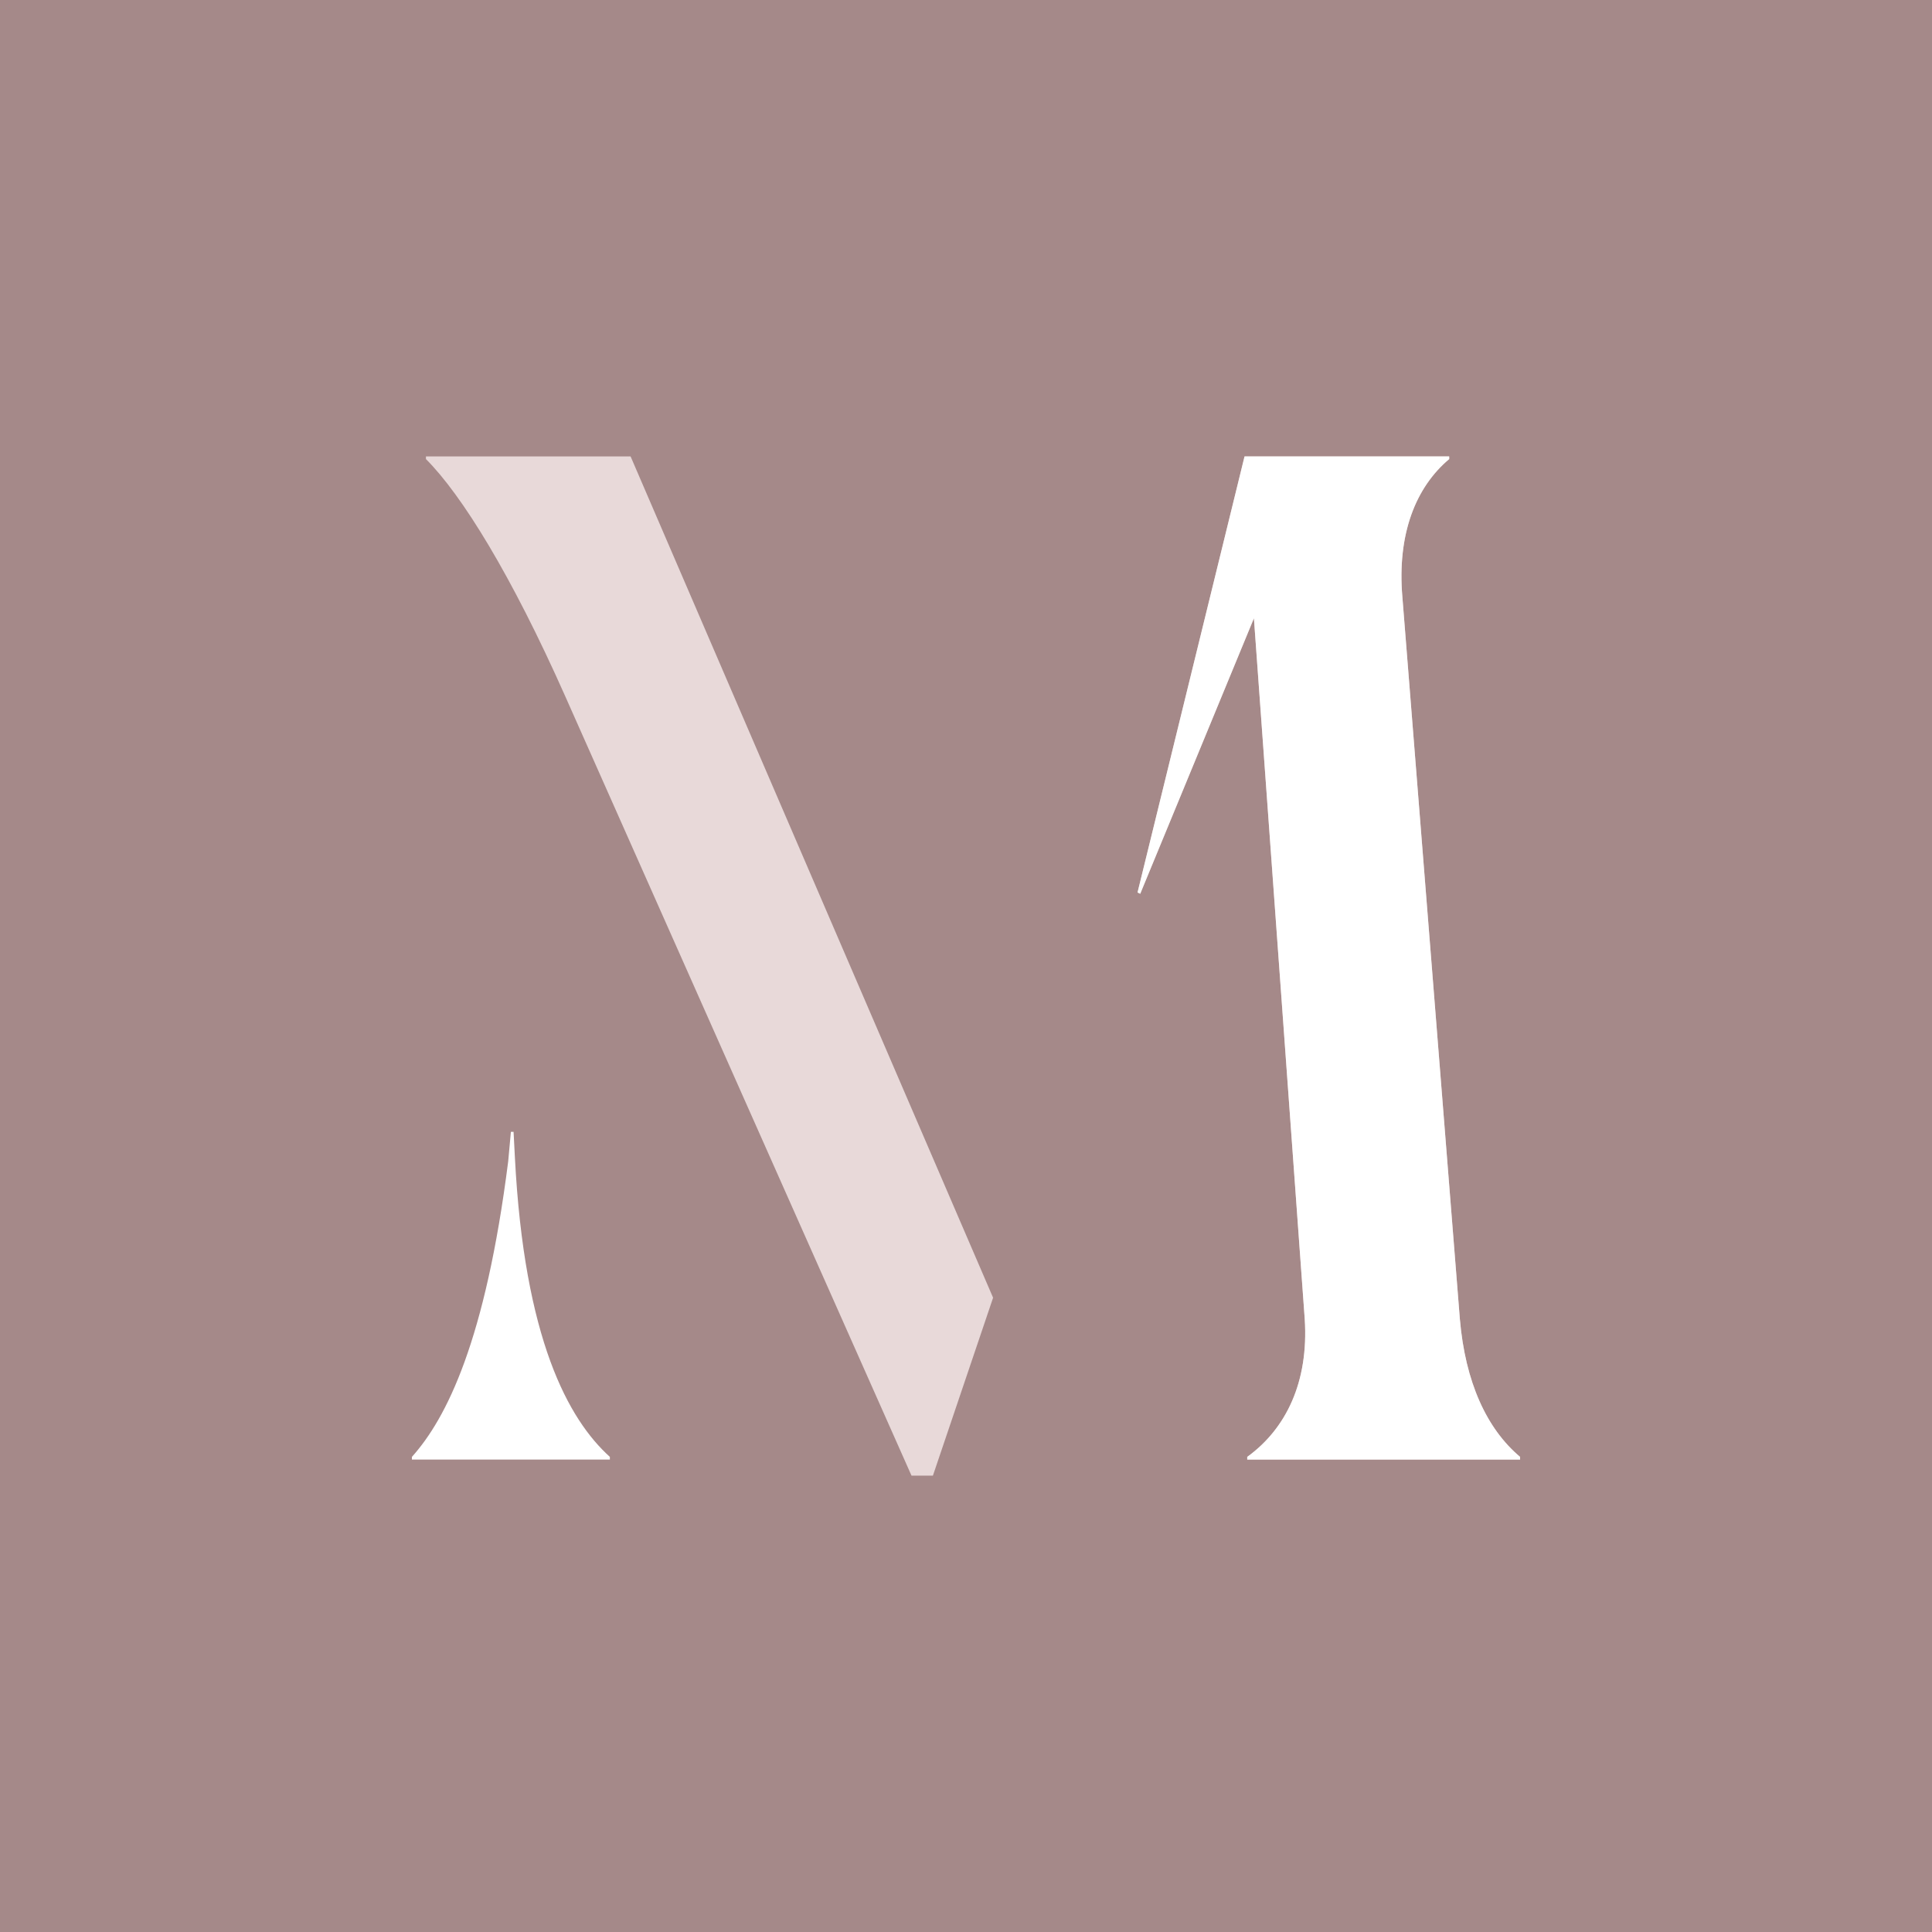
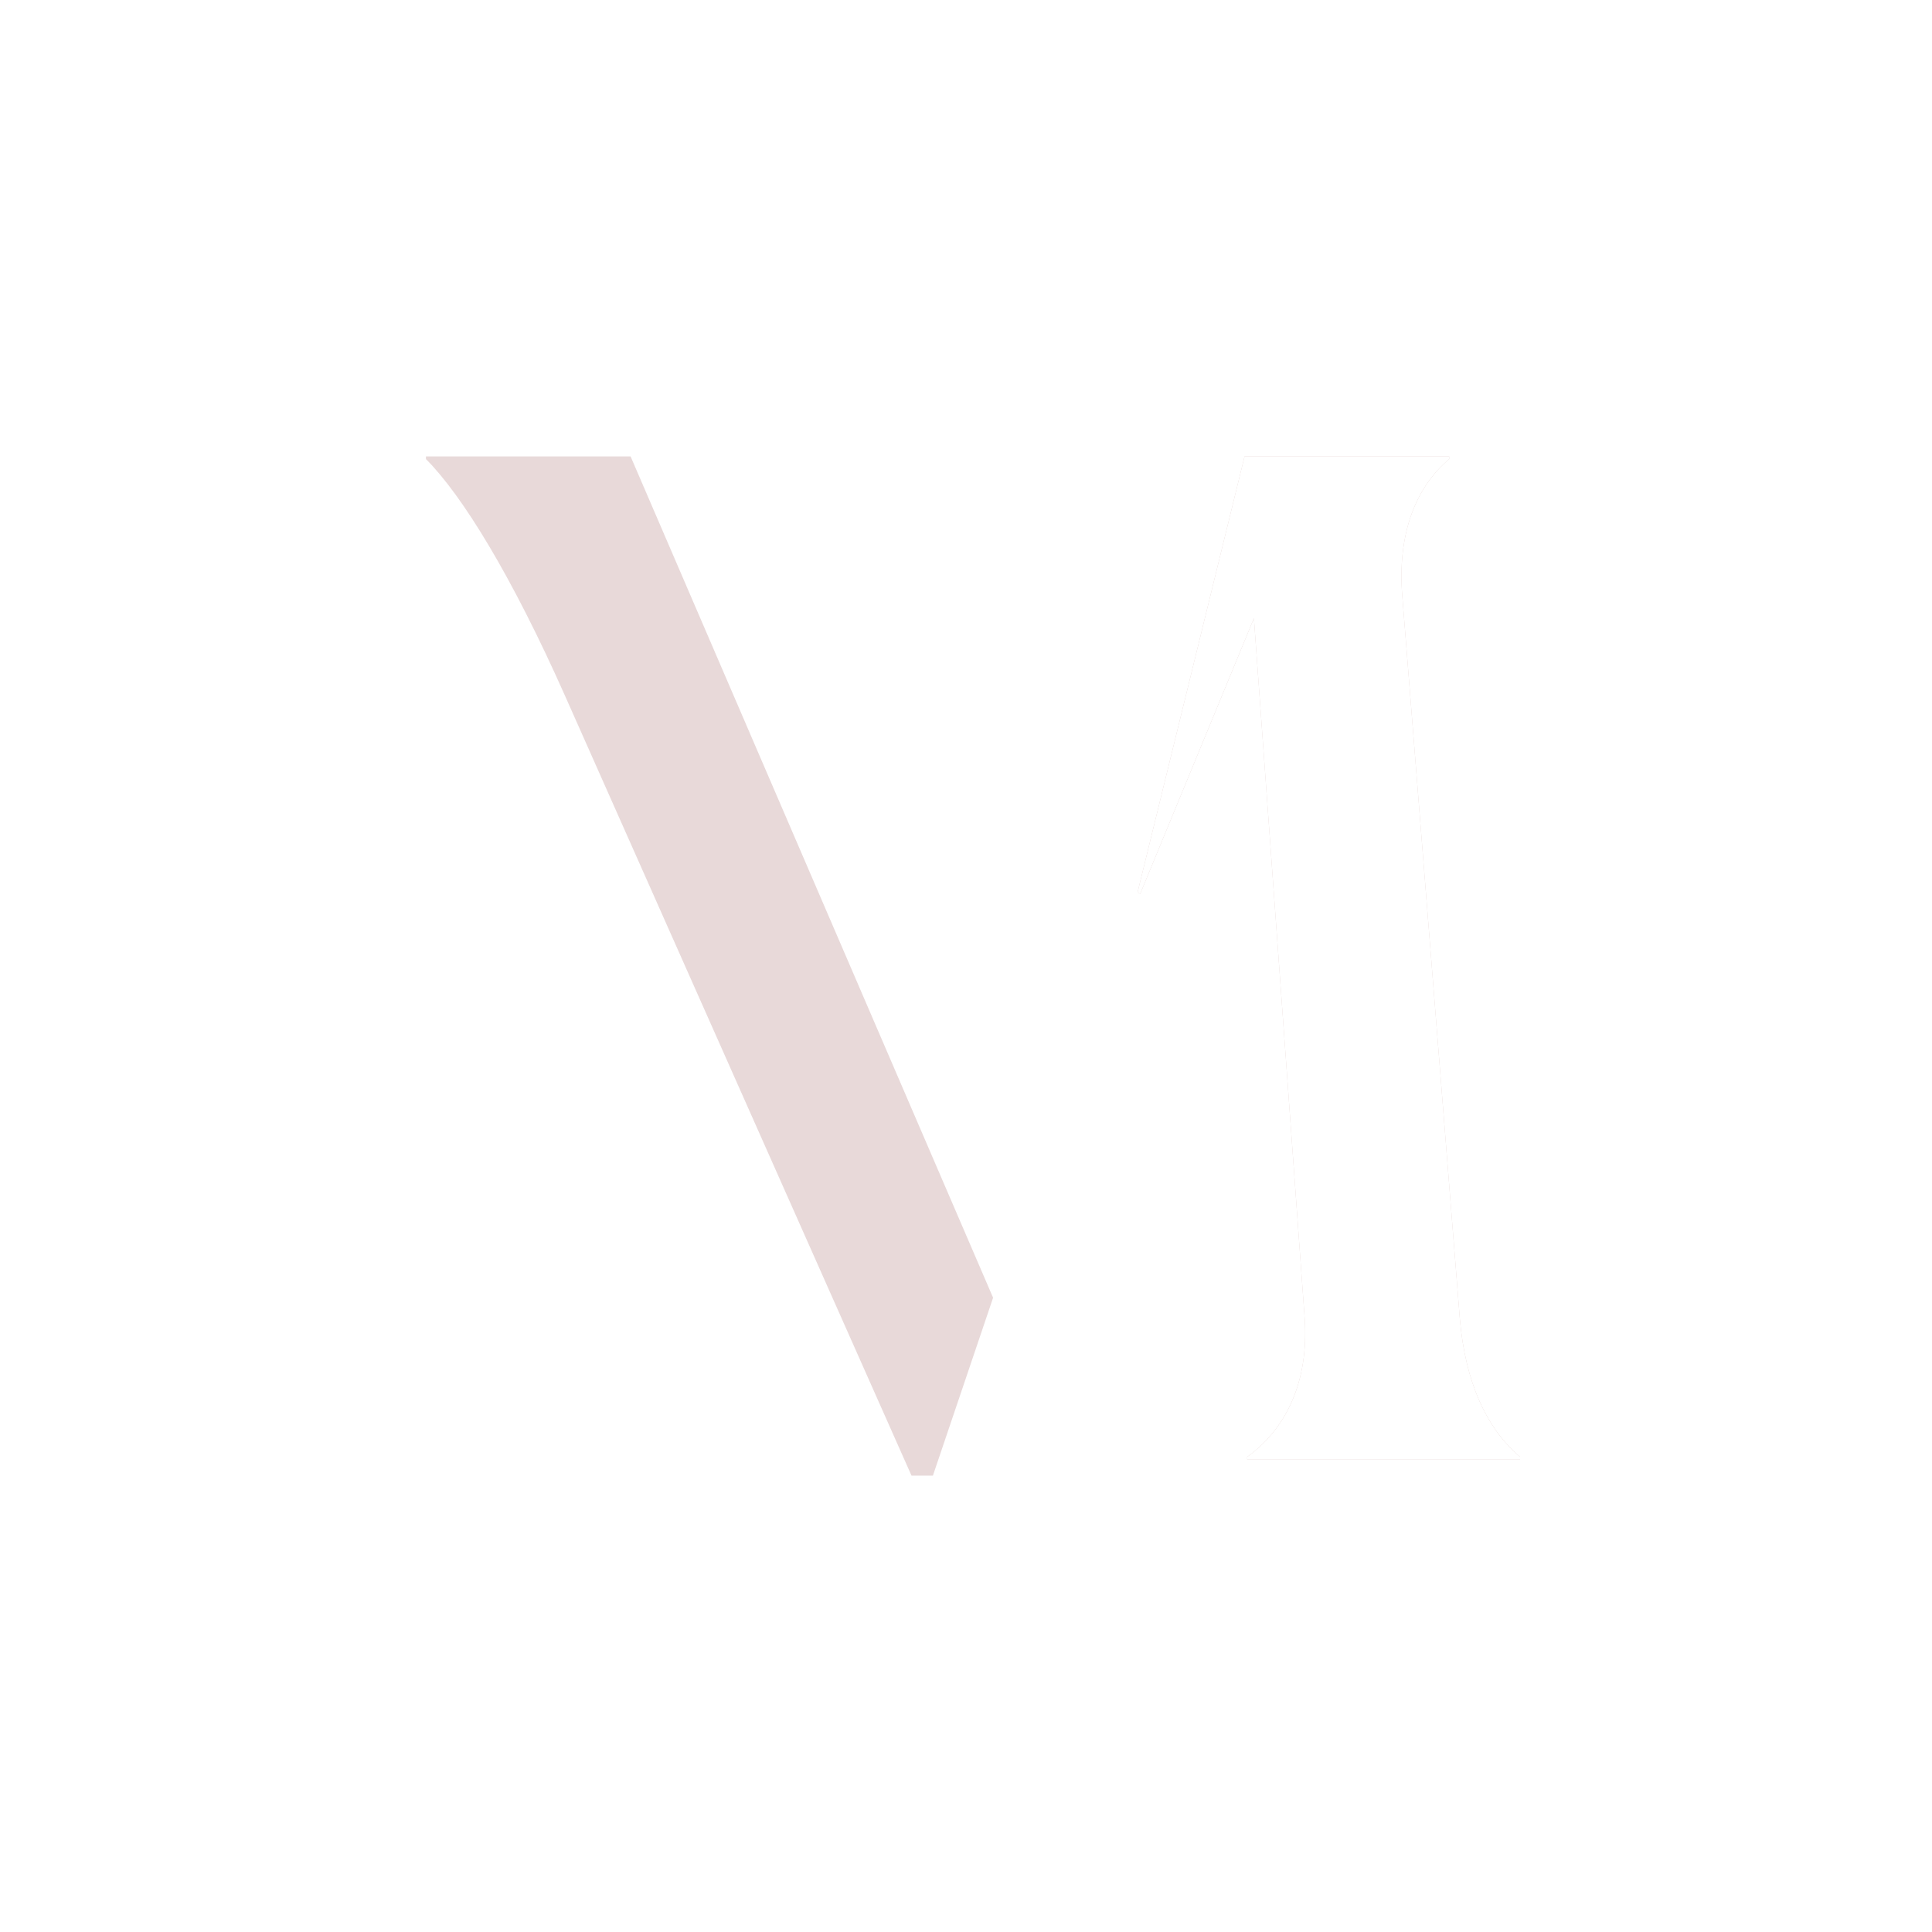
<svg xmlns="http://www.w3.org/2000/svg" id="Camada_1" x="0px" y="0px" viewBox="0 0 512 512" style="enable-background:new 0 0 512 512;" xml:space="preserve">
  <style type="text/css">	.st0{fill:#A58989;}	.st1{fill:#FFFFFF;}	.st2{fill:#E8D9D9;}	.st3{fill:#DDC6C3;}</style>
  <g>
-     <rect class="st0" width="512" height="512" />
-   </g>
+     </g>
  <g>
    <g>
      <g>
-         <path class="st1" d="M161.62,386.09v0.71h-52.46v-0.71c9.22-10.28,19.5-30.84,25.52-78.34l0.71-7.8h0.71l0.35,6.74    C138.93,354.9,150.63,376.17,161.62,386.09z" />
+         <path class="st1" d="M161.62,386.09v0.71h-52.46v-0.71c9.22-10.28,19.5-30.84,25.52-78.34l0.71-7.8l0.35,6.74    C138.93,354.9,150.63,376.17,161.62,386.09z" />
      </g>
    </g>
    <g>
      <g>
        <path class="st2" d="M263.18,343.91l-15.95,47.15h-5.67L149.74,184.4c-14.18-31.9-27.29-53.17-36.86-62.74v-0.71h54.23    L263.18,343.91z" />
      </g>
    </g>
    <g>
      <g>
        <path class="st3" d="M402.84,386.09v0.71h-72.31v-0.71c10.28-7.44,16.31-19.85,15.24-36.51L332.3,163.84l-30.13,73.02l-0.71-0.35    l28.36-115.56h54.23v0.71c-8.86,7.44-13.82,19.85-12.41,36.51l15.24,191.42C388.31,366.24,393.98,378.65,402.84,386.09z" />
      </g>
    </g>
    <g>
      <g>
        <path class="st1" d="M402.84,386.09v0.71h-72.31v-0.71c10.28-7.44,16.31-19.85,15.24-36.51L332.3,163.84l-30.13,73.02l-0.71-0.35    l28.36-115.56h54.23v0.71c-8.86,7.44-13.82,19.85-12.41,36.51l15.24,191.42C388.31,366.24,393.98,378.65,402.84,386.09z" />
      </g>
    </g>
  </g>
</svg>